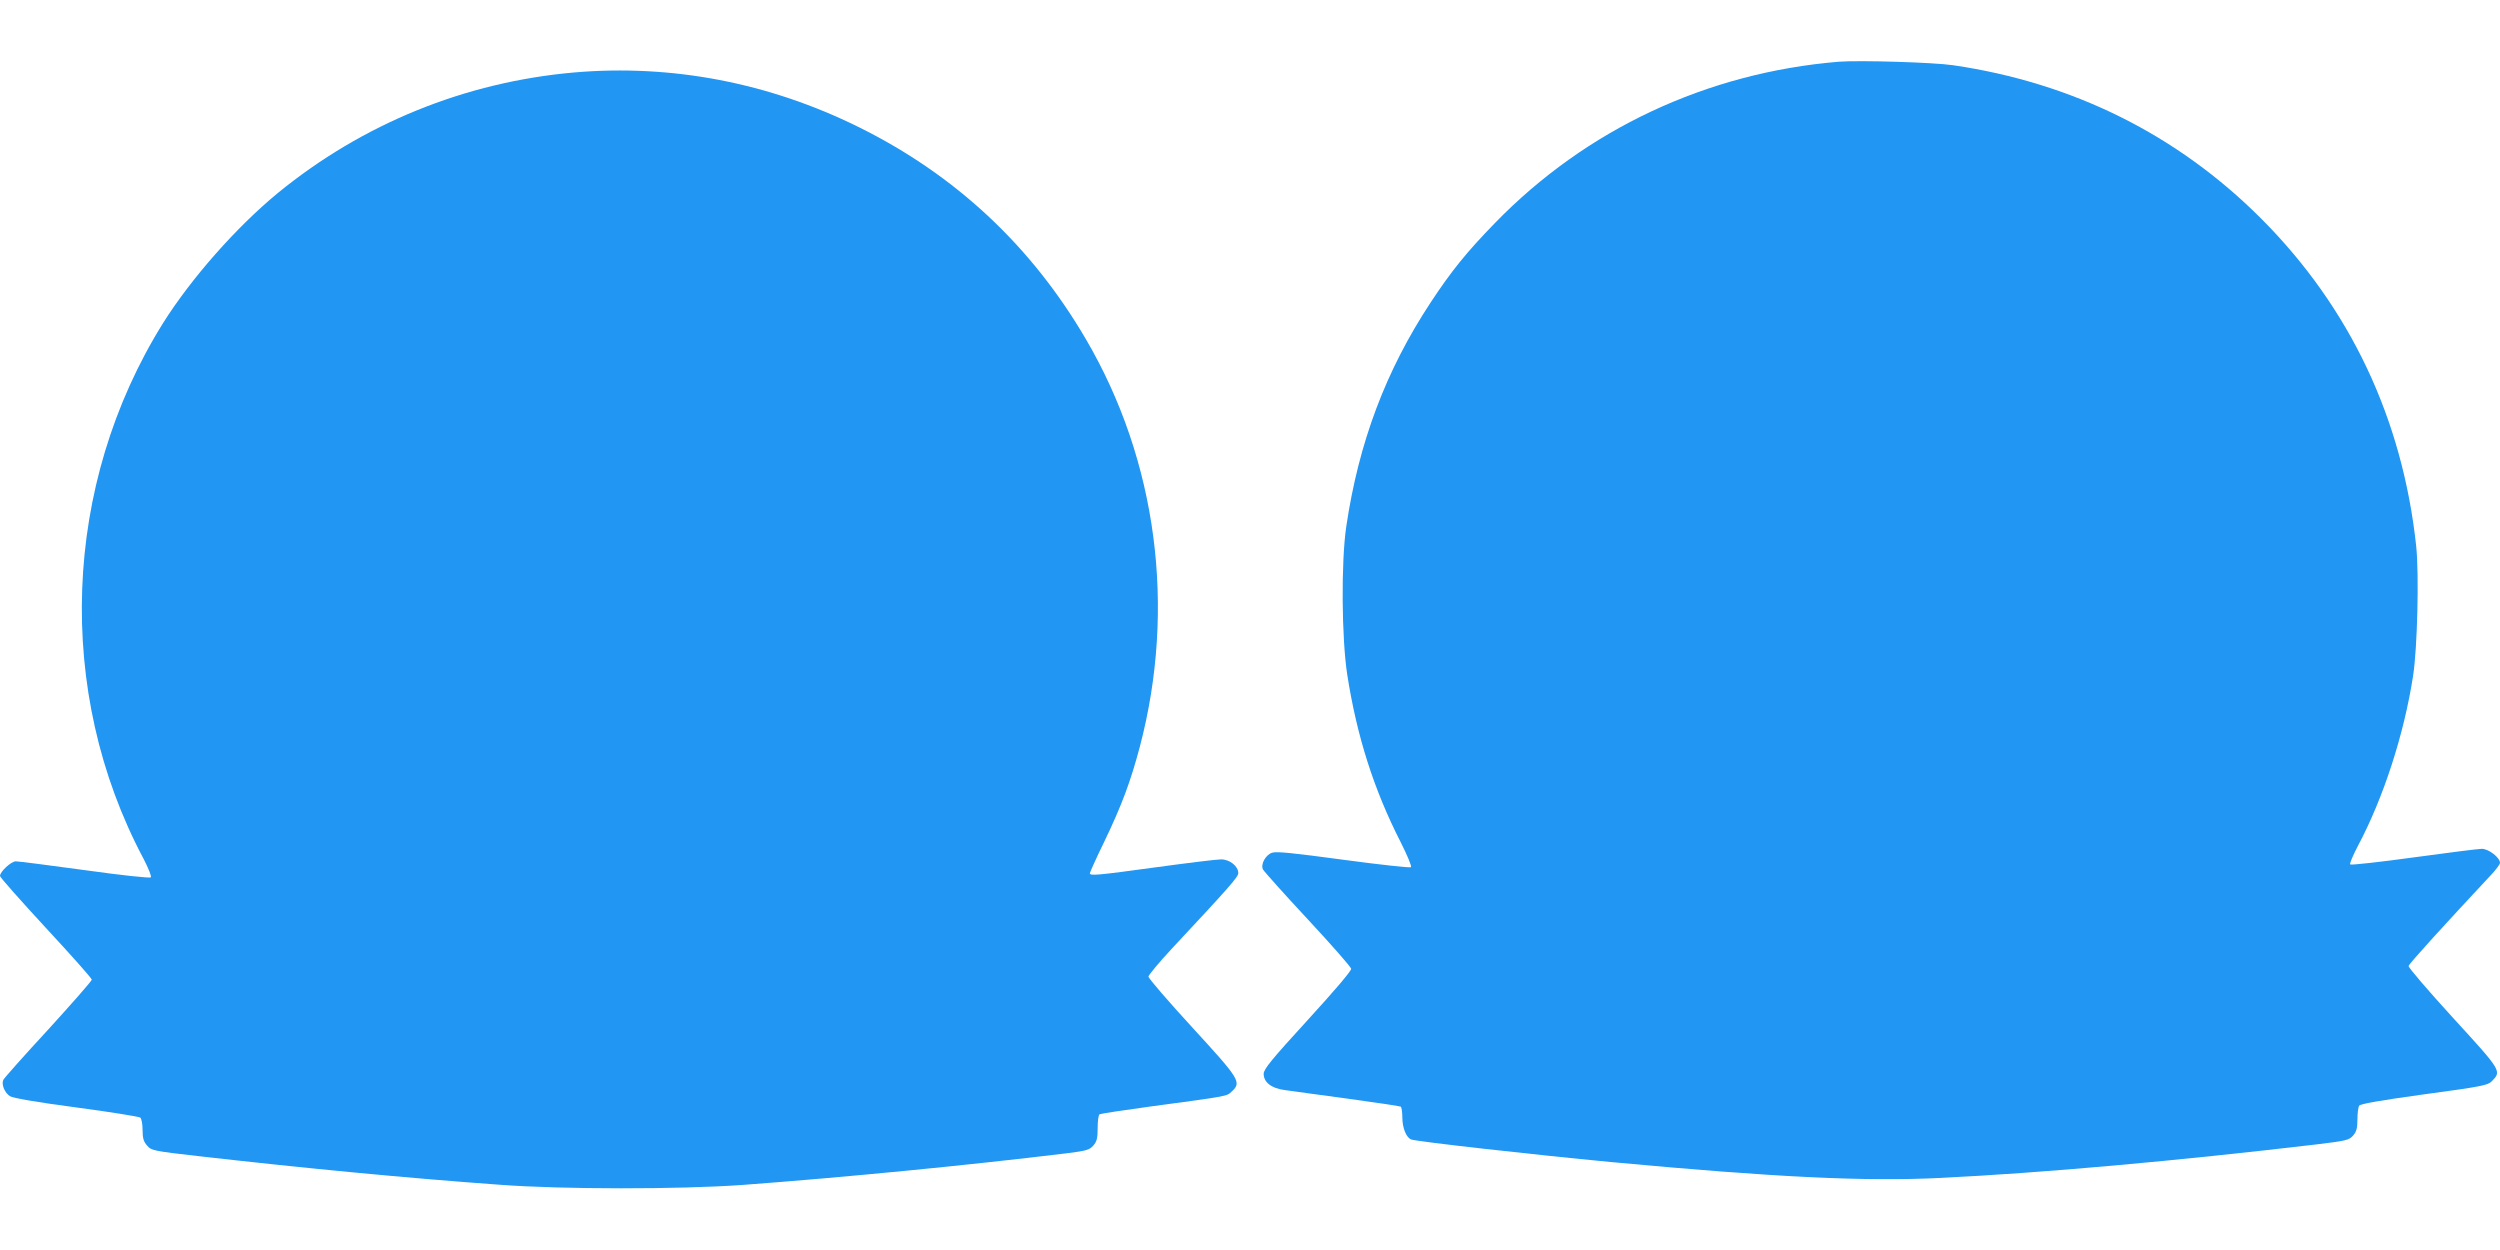
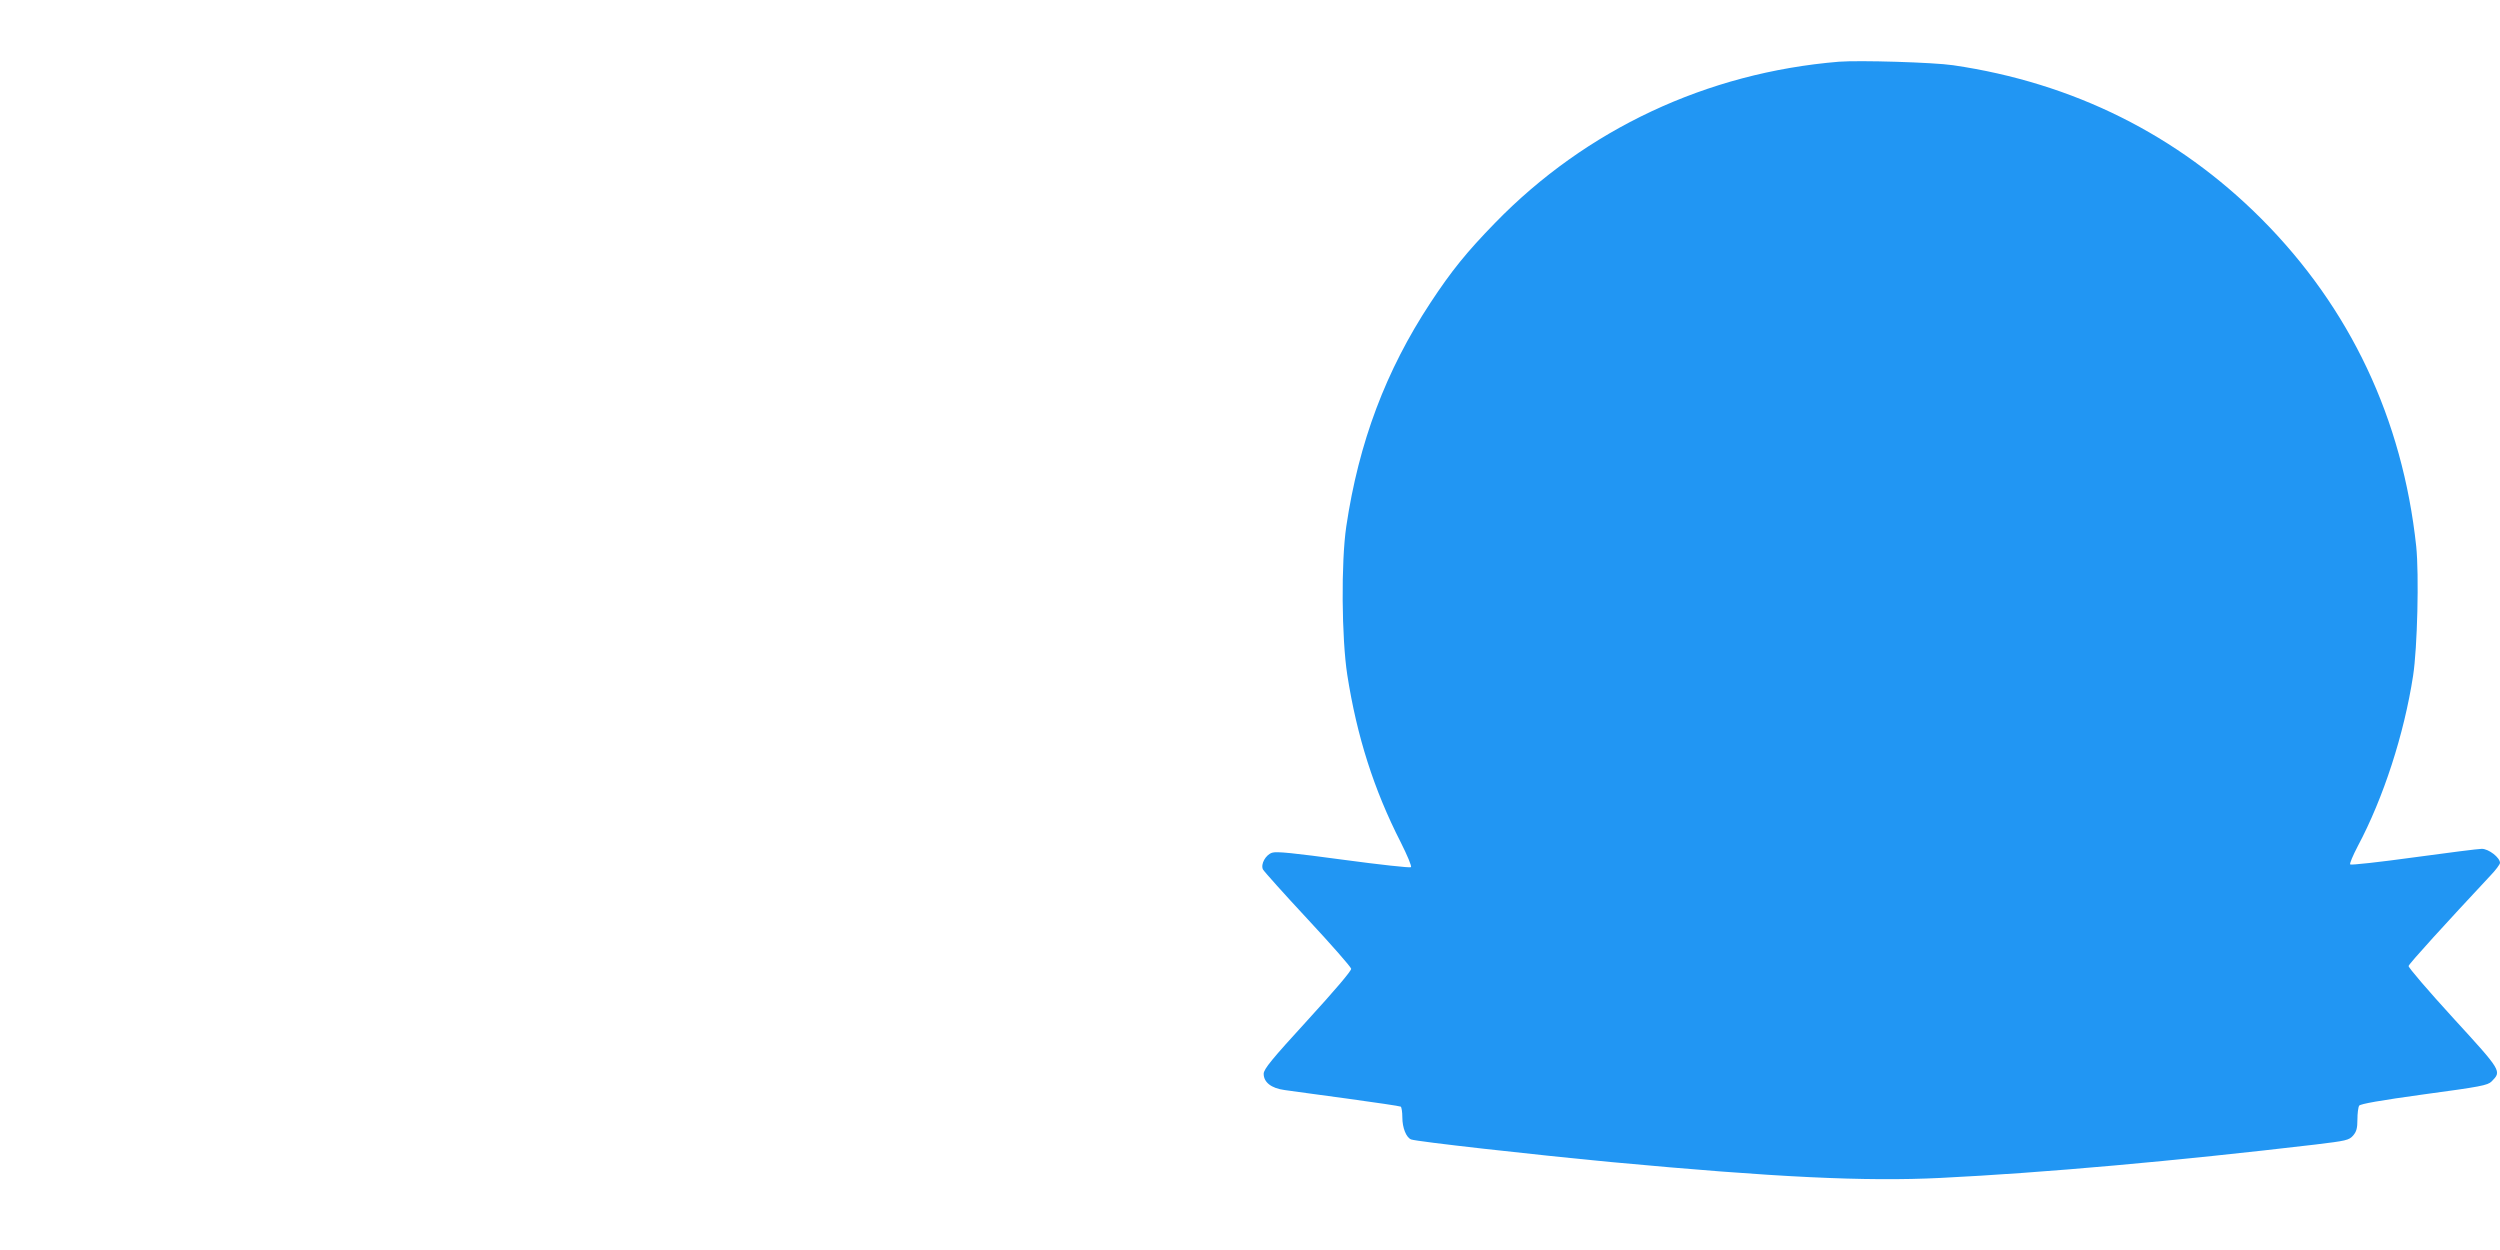
<svg xmlns="http://www.w3.org/2000/svg" version="1.0" width="1280pt" height="640pt" viewBox="0 0 1280 640" preserveAspectRatio="xMidYMid meet">
  <g transform="translate(0,640) scale(0.1,-0.1)" fill="#2196f3" stroke="none">
    <path d="M9415 6084 c-676 -56 -1294 -346 -1760 -825 -146 -150 -223 -245 -331 -409 -229 -348 -367 -715 -431 -1145 -27 -183 -24 -572 5 -760 49 -314 136 -588 274 -858 33 -66 57 -122 52 -127 -5 -4 -161 13 -346 38 -252 34 -344 44 -365 36 -33 -11 -59 -58 -47 -85 5 -10 108 -125 229 -255 121 -130 221 -244 223 -254 2 -10 -85 -112 -223 -263 -184 -201 -225 -251 -225 -275 0 -43 39 -74 107 -83 32 -5 177 -24 322 -44 145 -20 268 -38 273 -41 4 -3 8 -28 8 -55 0 -54 20 -103 45 -113 30 -11 617 -77 1027 -116 838 -78 1298 -100 1683 -81 529 26 1206 87 1920 171 157 19 172 22 193 46 17 20 22 37 22 82 0 31 4 63 9 71 6 9 107 27 332 58 289 39 326 46 346 66 52 53 54 51 -197 325 -127 139 -230 259 -228 266 2 12 192 220 419 463 27 28 49 58 49 65 0 27 -58 72 -93 72 -17 0 -175 -20 -350 -44 -174 -24 -320 -40 -324 -36 -4 4 14 46 39 94 131 246 237 573 283 872 22 142 31 517 16 663 -70 652 -338 1220 -792 1676 -429 430 -964 697 -1579 787 -102 15 -480 26 -585 18z" />
-     <path d="M2940 6029 c-559 -49 -1082 -262 -1516 -616 -213 -175 -445 -438 -589 -667 -516 -827 -555 -1888 -100 -2743 25 -49 42 -90 37 -95 -5 -5 -154 11 -339 37 -181 25 -340 45 -352 45 -24 0 -81 -53 -81 -75 0 -7 106 -126 235 -266 129 -139 235 -258 235 -265 0 -6 -100 -120 -222 -254 -123 -133 -227 -250 -231 -259 -11 -23 7 -67 35 -84 14 -9 147 -32 338 -57 173 -23 321 -47 328 -52 7 -6 12 -33 12 -64 0 -41 5 -59 23 -79 22 -26 30 -28 277 -56 538 -61 1045 -110 1530 -145 320 -24 918 -24 1240 -1 522 39 1141 99 1660 162 102 13 118 17 138 40 18 21 22 38 22 90 0 35 4 67 10 70 5 3 123 21 262 40 403 54 388 52 414 76 52 48 43 62 -202 329 -123 134 -224 251 -224 260 1 8 53 71 118 141 298 319 342 369 342 389 0 35 -44 70 -88 70 -21 0 -169 -18 -330 -40 -306 -42 -342 -45 -342 -31 0 4 33 78 74 162 90 187 135 309 182 486 187 711 88 1465 -276 2086 -280 479 -669 842 -1165 1087 -459 227 -957 322 -1455 279z" />
  </g>
</svg>